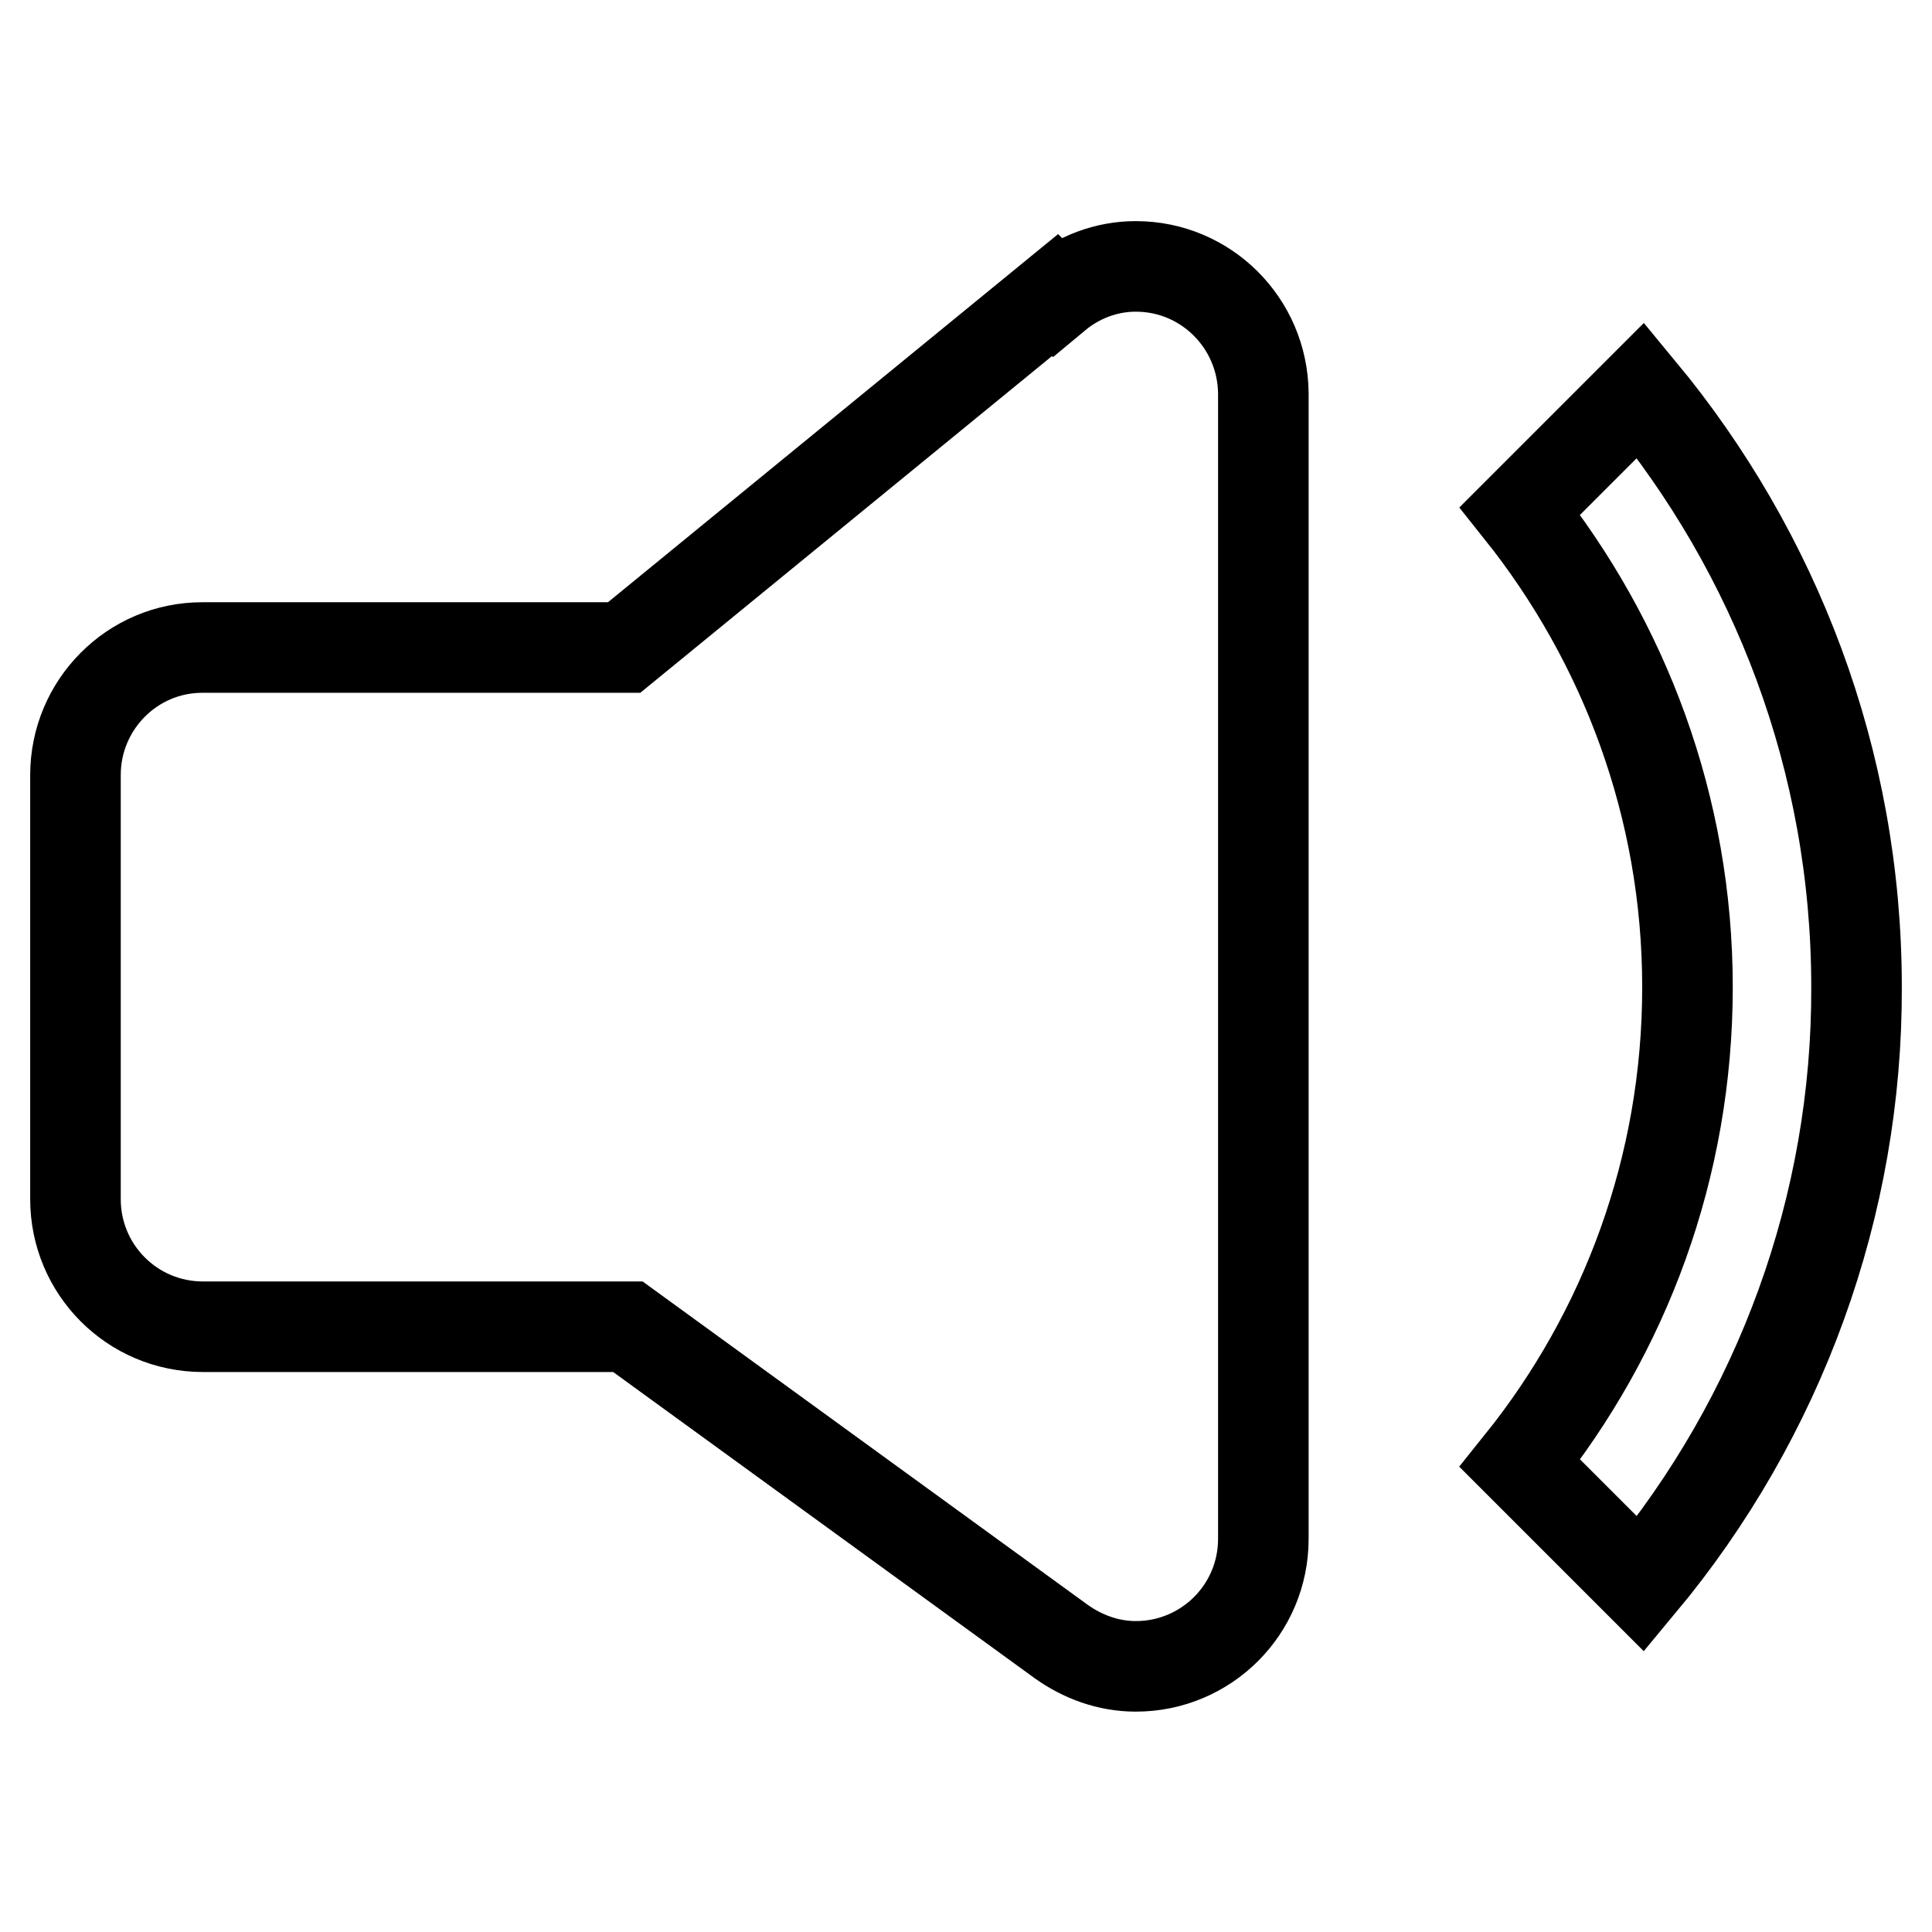
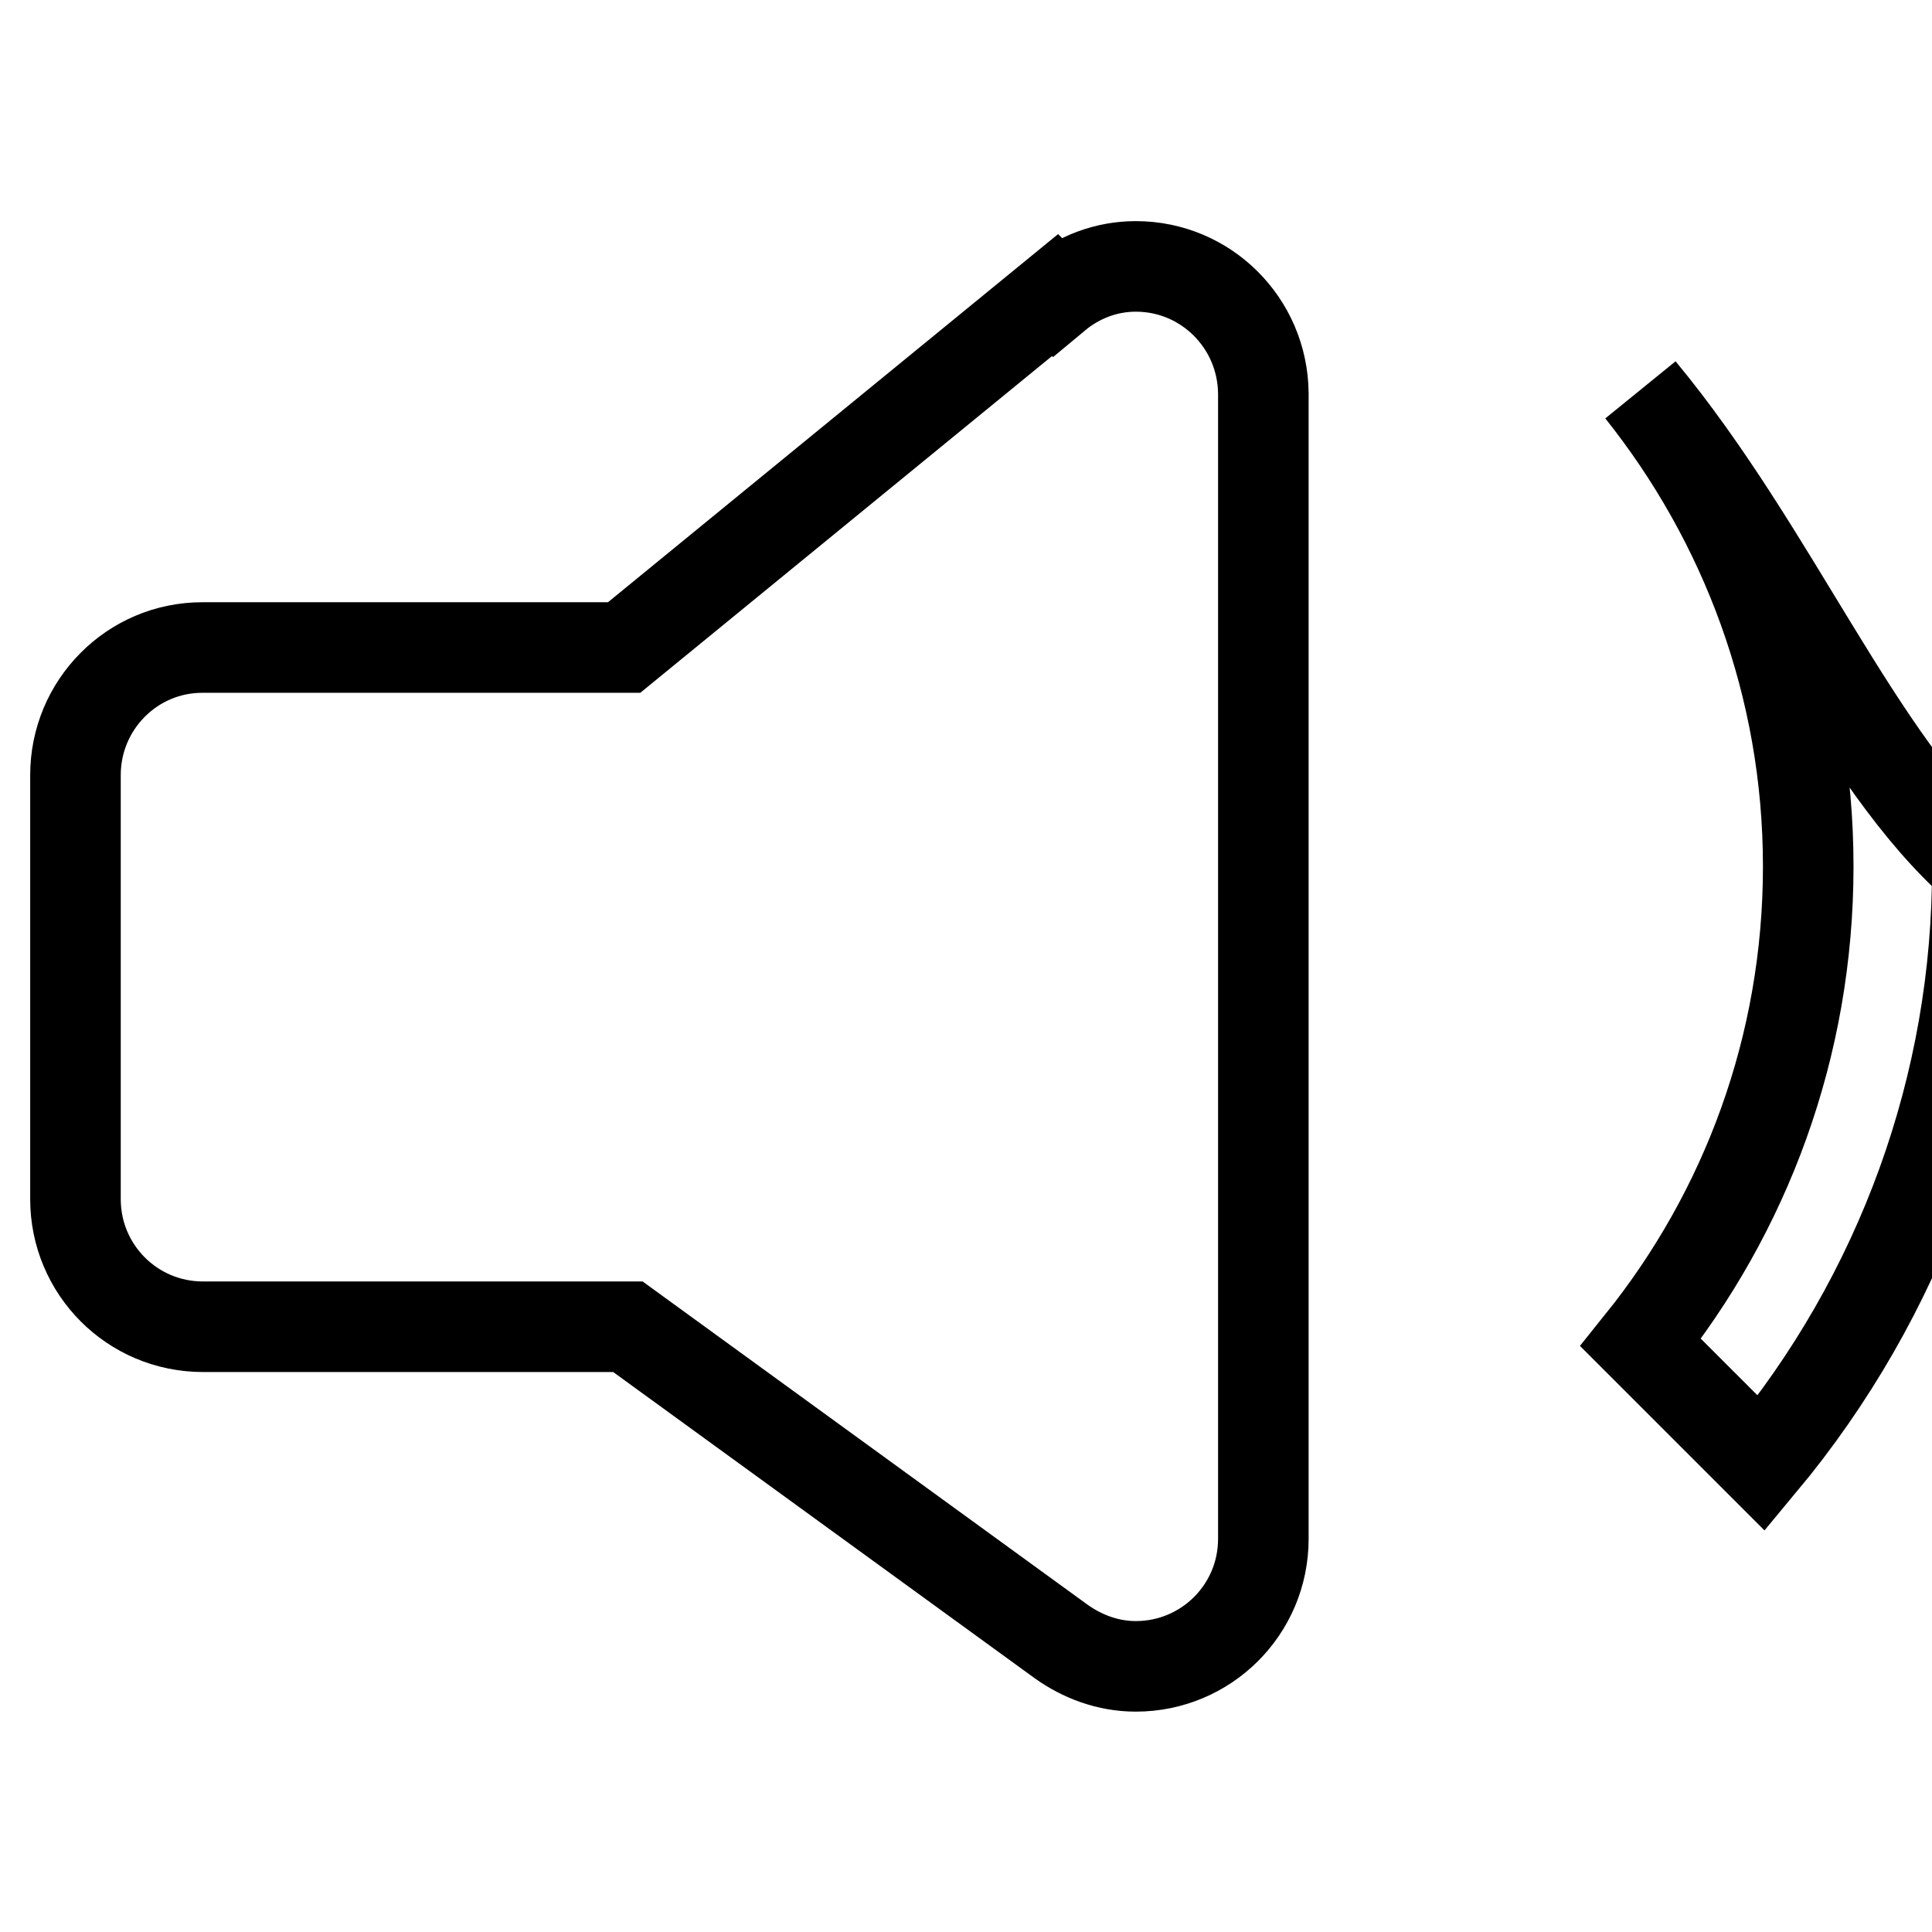
<svg xmlns="http://www.w3.org/2000/svg" version="1.1" x="0px" y="0px" viewBox="0 0 256 256" enable-background="new 0 0 256 256" xml:space="preserve">
  <g>
-     <path stroke-width="12" fill-opacity="0" stroke="#000000" d="M150.5,35.3c-3.9,0-7.6,1.4-10.6,3.9l-0.1-0.1L82.7,85.8H26.8v0c-9.3,0-16.8,7.6-16.8,16.9v56.2 c0,9.3,7.5,16.9,16.9,16.9h56.3l57.4,41.7l0,0c2.8,2,6.2,3.3,9.9,3.3c9.3,0,16.9-7.5,16.9-16.9V52.1 C167.3,42.8,159.8,35.3,150.5,35.3z M217.4,51.7l-16,16c13.8,17.3,22.2,39.2,22.2,63.1c0,23.9-8.3,45.8-22.2,63.1l16,16 c18.5-22.2,28.7-50.2,28.6-79.1C246,100.7,235.2,73.2,217.4,51.7L217.4,51.7z" />
+     <path stroke-width="12" fill-opacity="0" stroke="#000000" d="M150.5,35.3c-3.9,0-7.6,1.4-10.6,3.9l-0.1-0.1L82.7,85.8H26.8v0c-9.3,0-16.8,7.6-16.8,16.9v56.2 c0,9.3,7.5,16.9,16.9,16.9h56.3l57.4,41.7l0,0c2.8,2,6.2,3.3,9.9,3.3c9.3,0,16.9-7.5,16.9-16.9V52.1 C167.3,42.8,159.8,35.3,150.5,35.3z M217.4,51.7c13.8,17.3,22.2,39.2,22.2,63.1c0,23.9-8.3,45.8-22.2,63.1l16,16 c18.5-22.2,28.7-50.2,28.6-79.1C246,100.7,235.2,73.2,217.4,51.7L217.4,51.7z" />
  </g>
</svg>